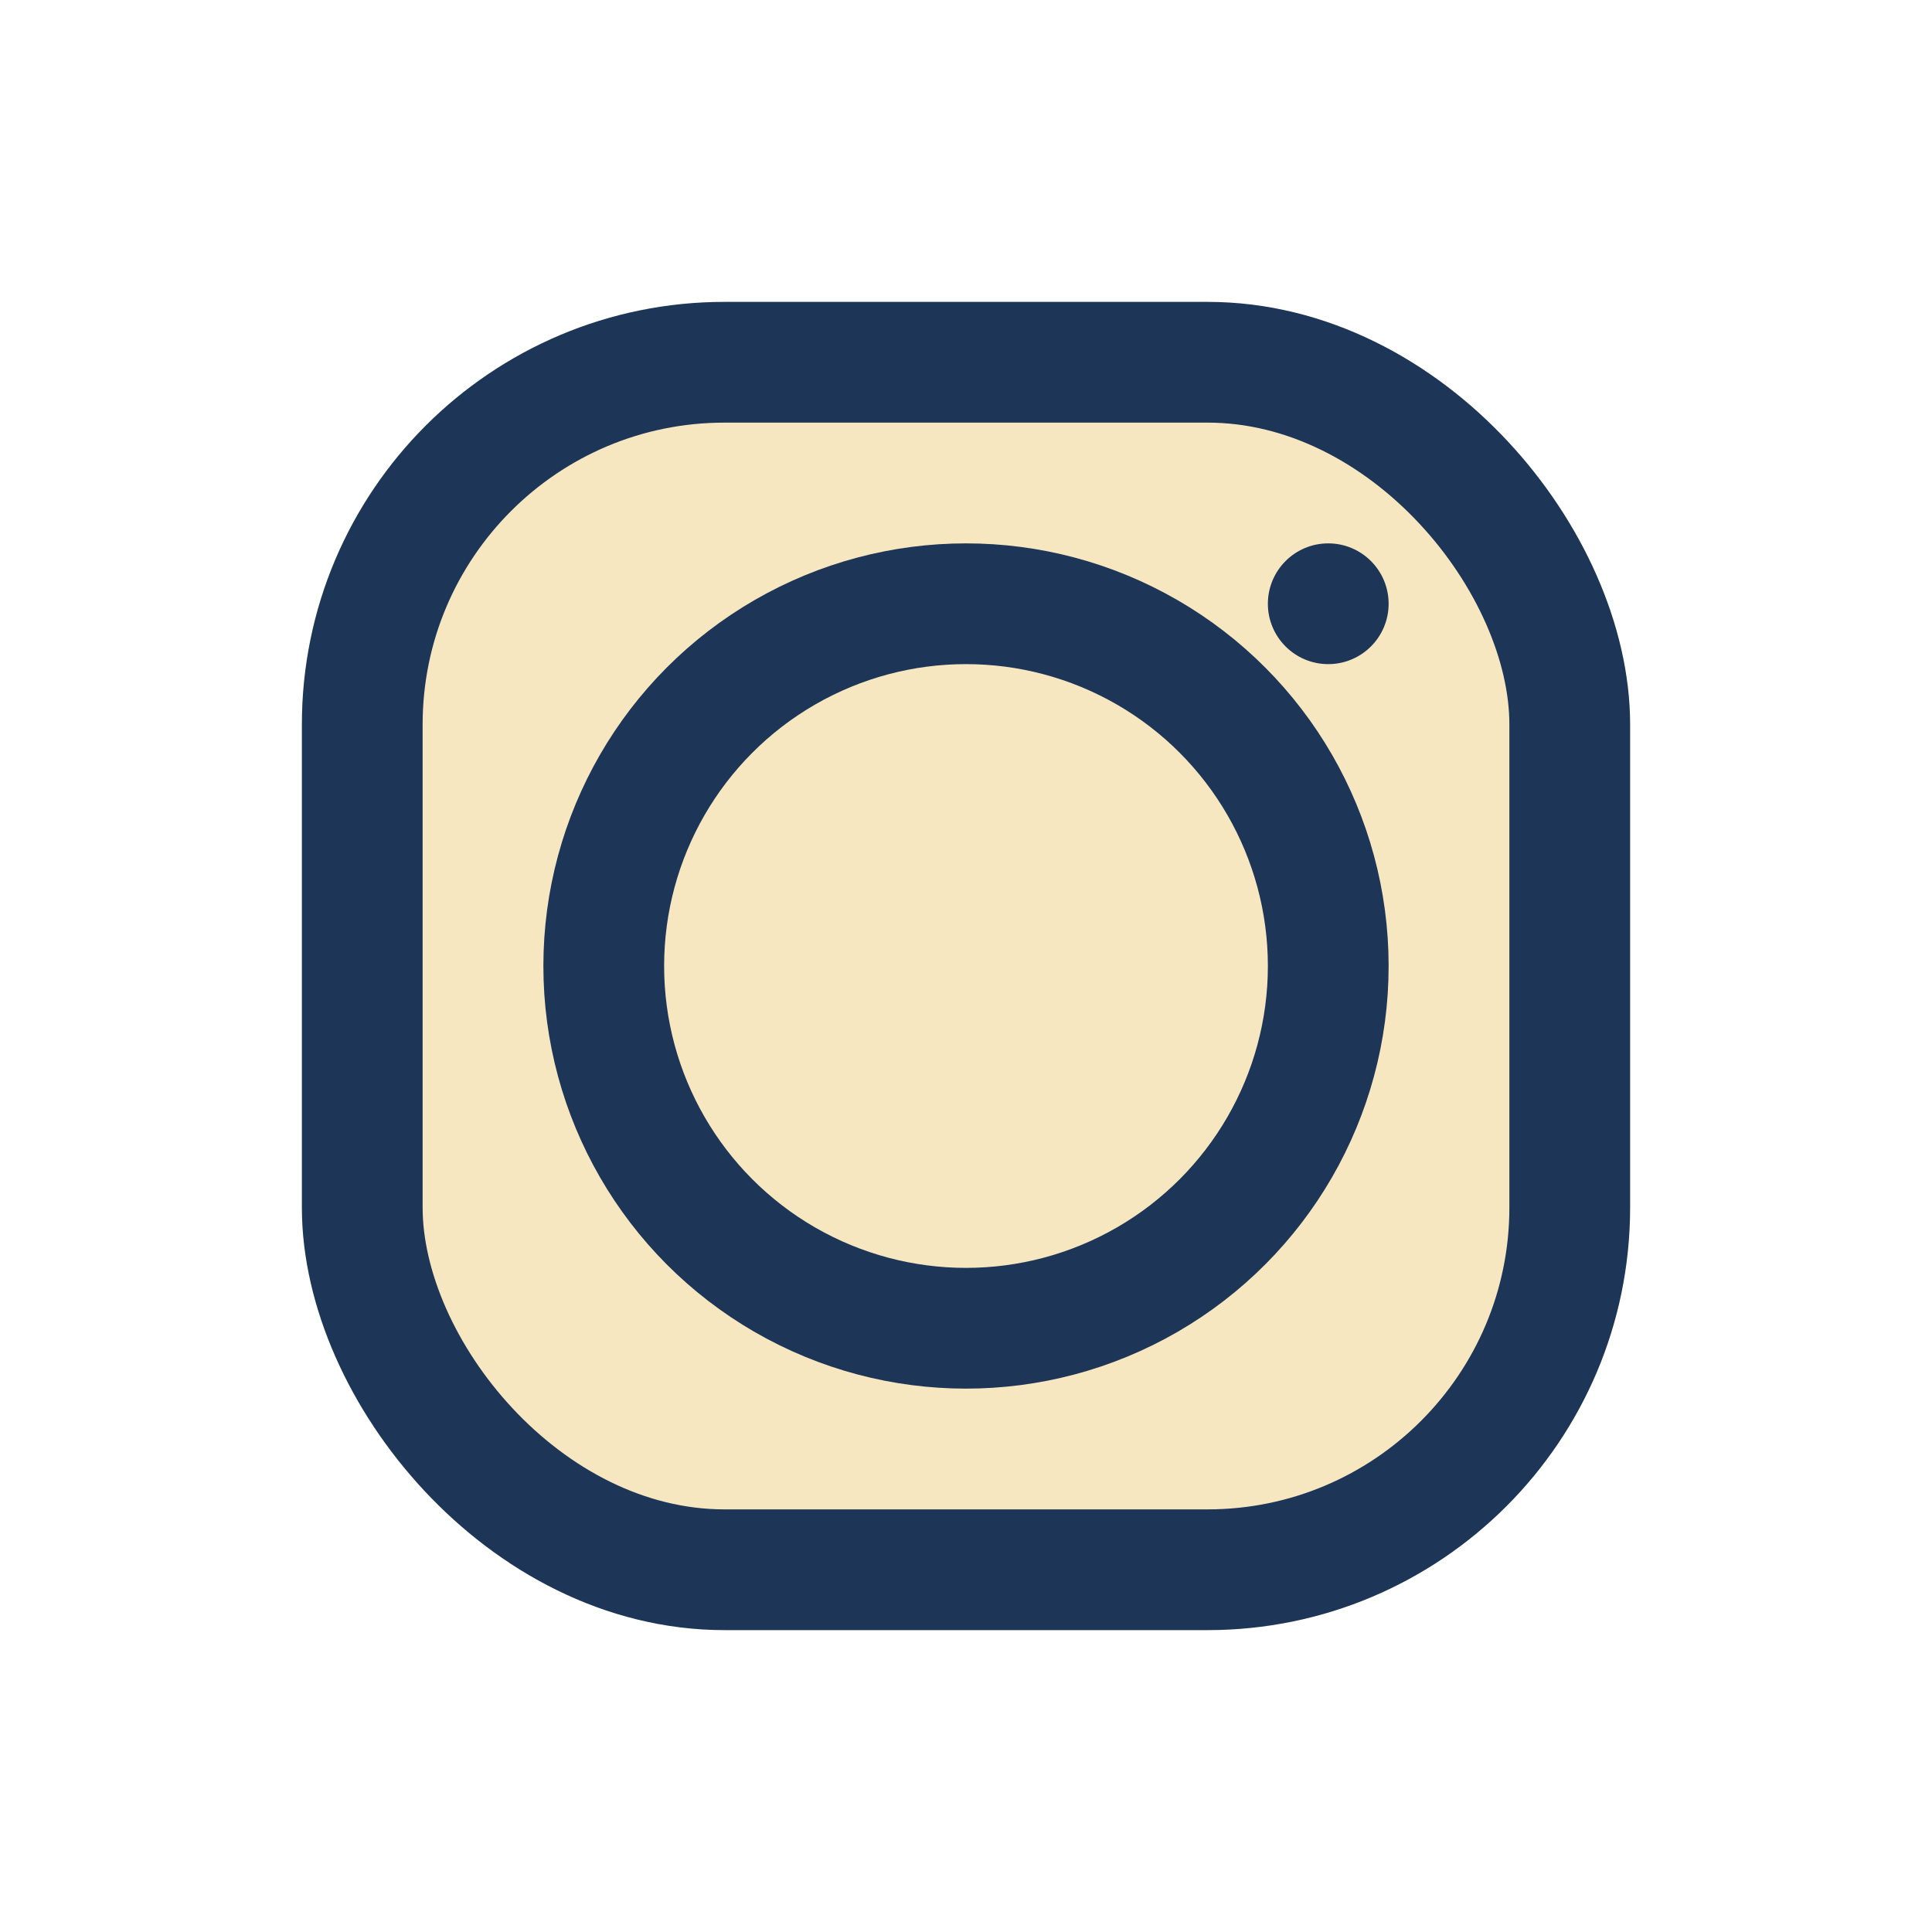
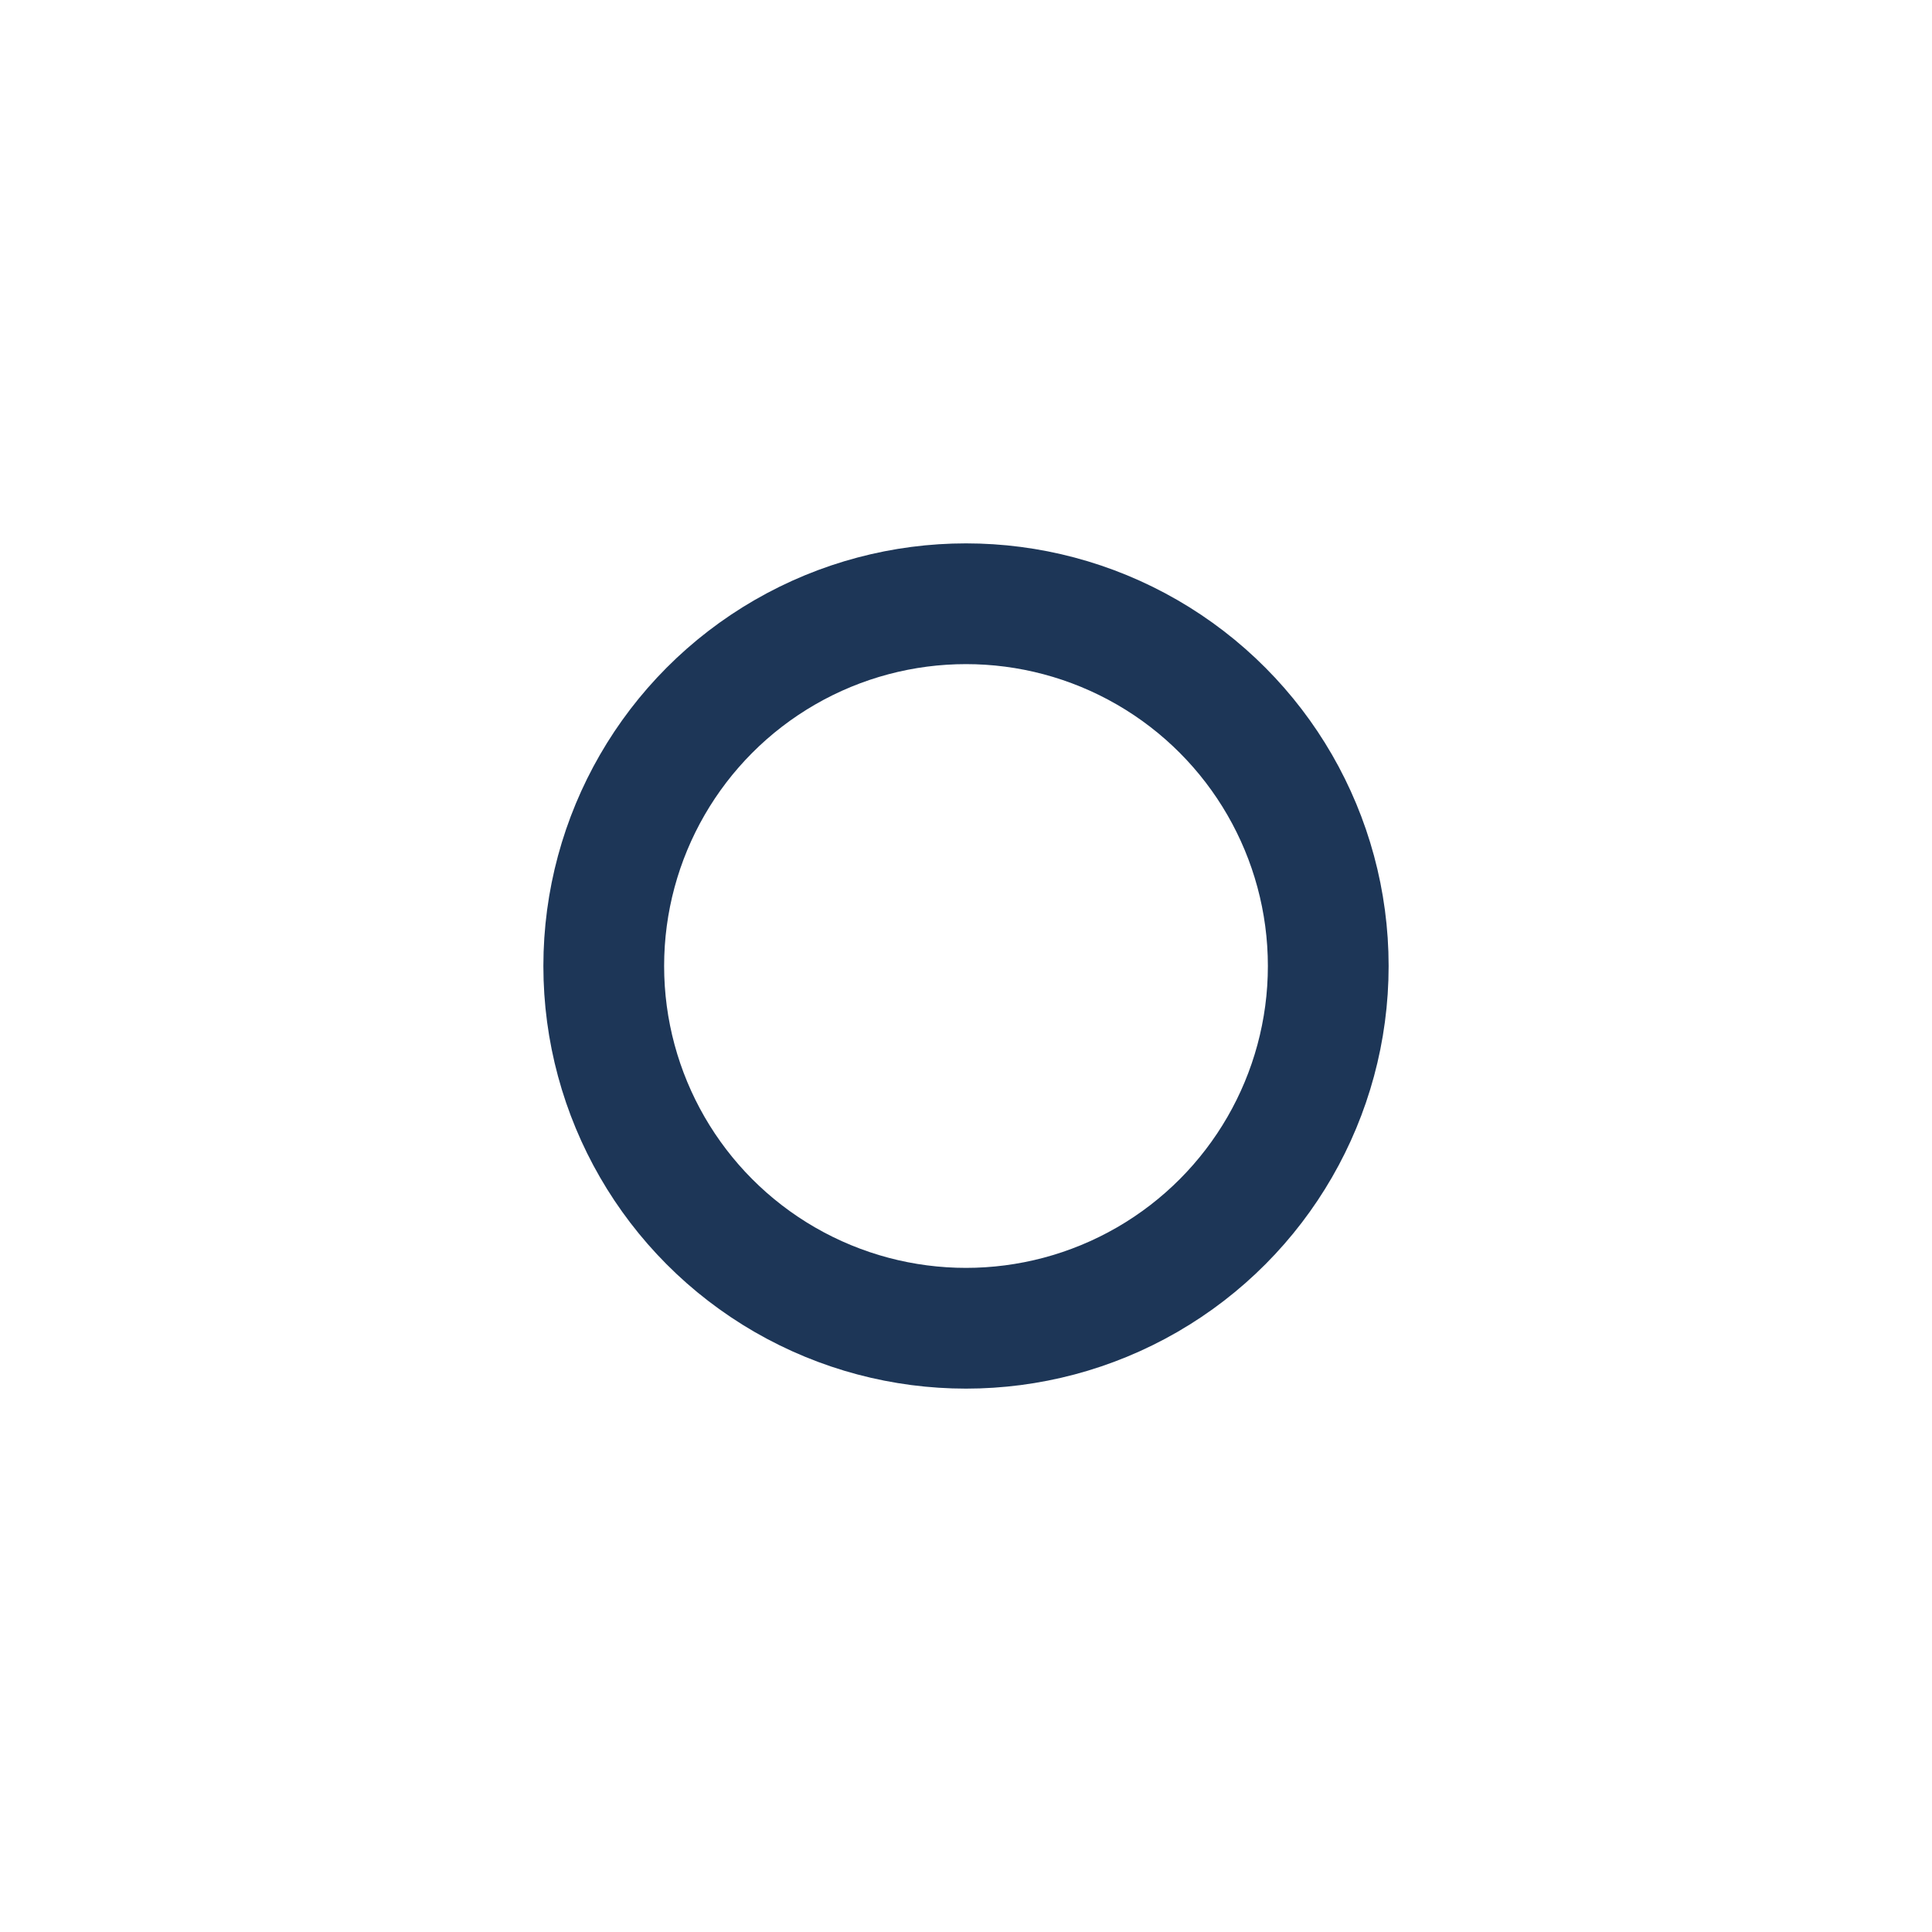
<svg xmlns="http://www.w3.org/2000/svg" width="32" height="32" viewBox="0 0 32 32">
-   <rect x="6" y="6" width="20" height="20" rx="6" fill="#F6E7C1" stroke="#1D3657" stroke-width="2" />
  <circle cx="16" cy="16" r="6" fill="none" stroke="#1D3657" stroke-width="2" />
-   <circle cx="22" cy="10" r="1" fill="#1D3657" />
</svg>